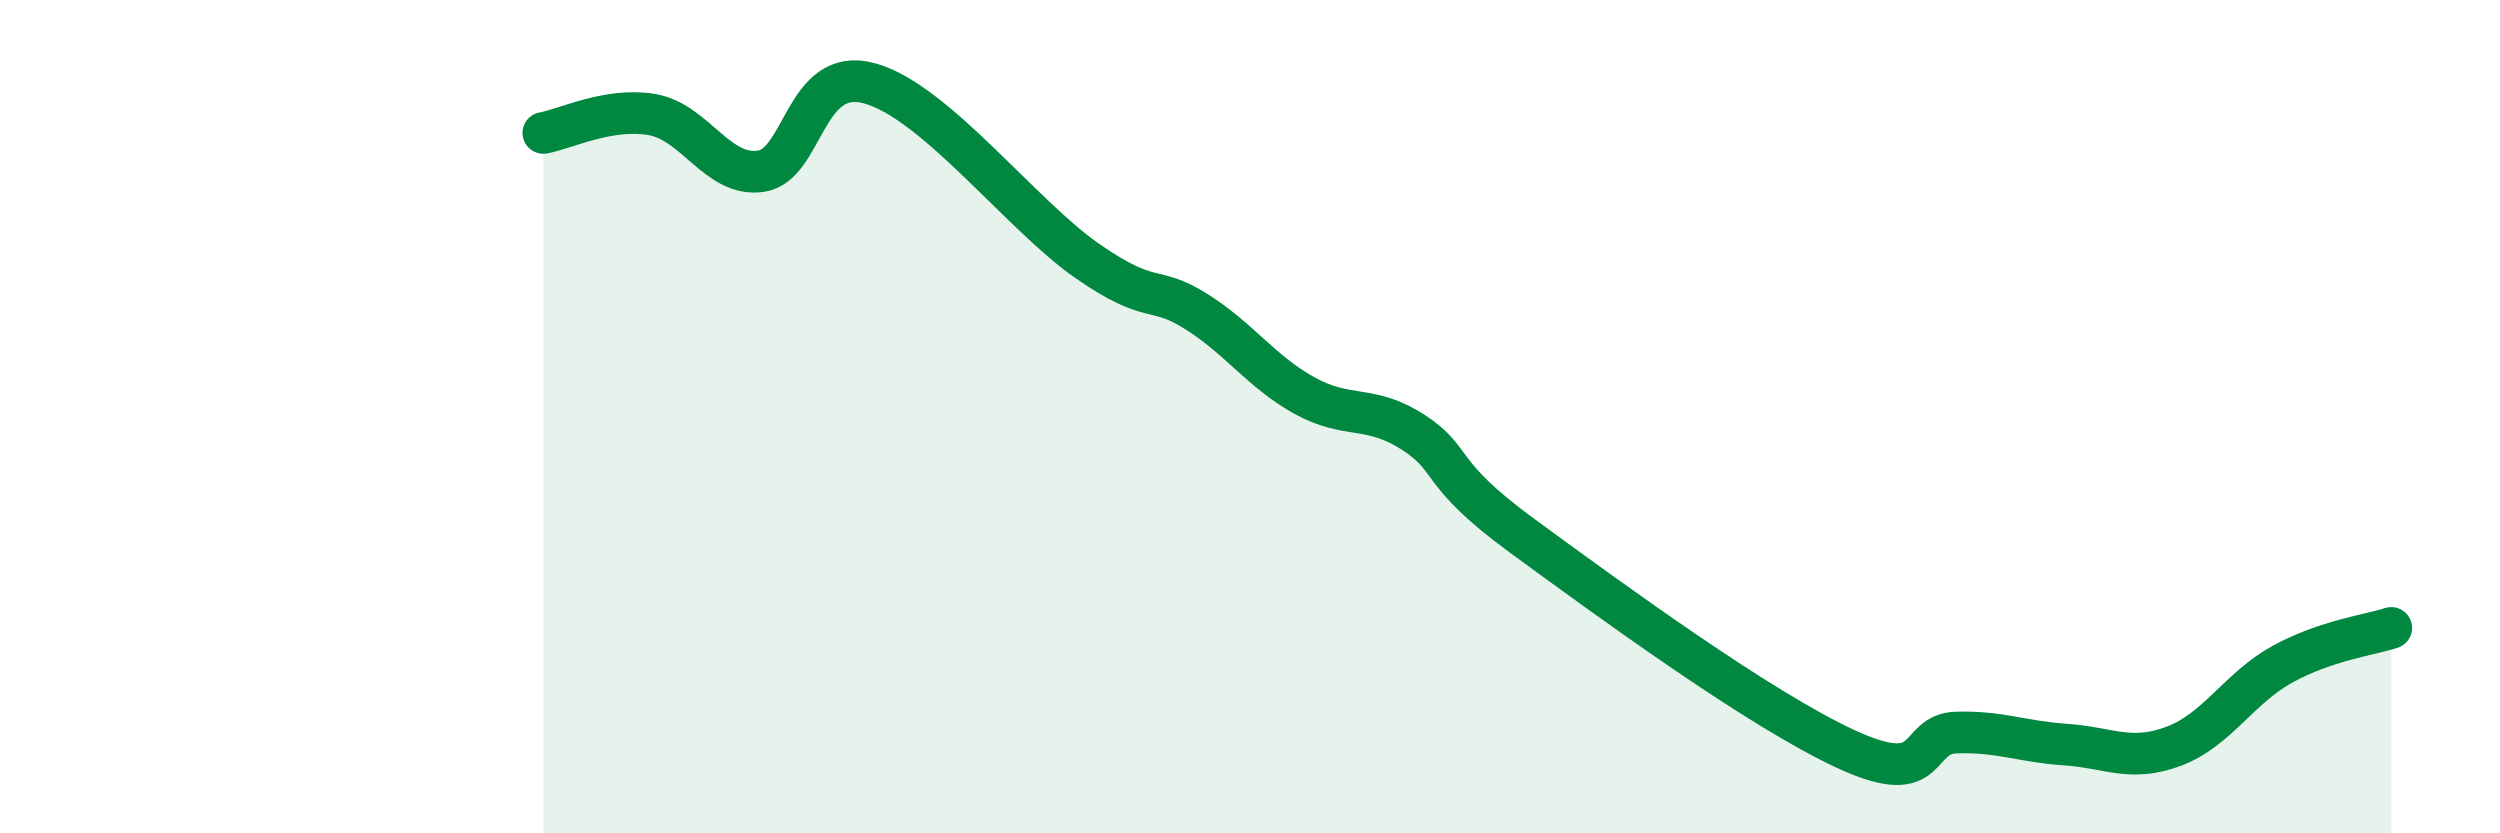
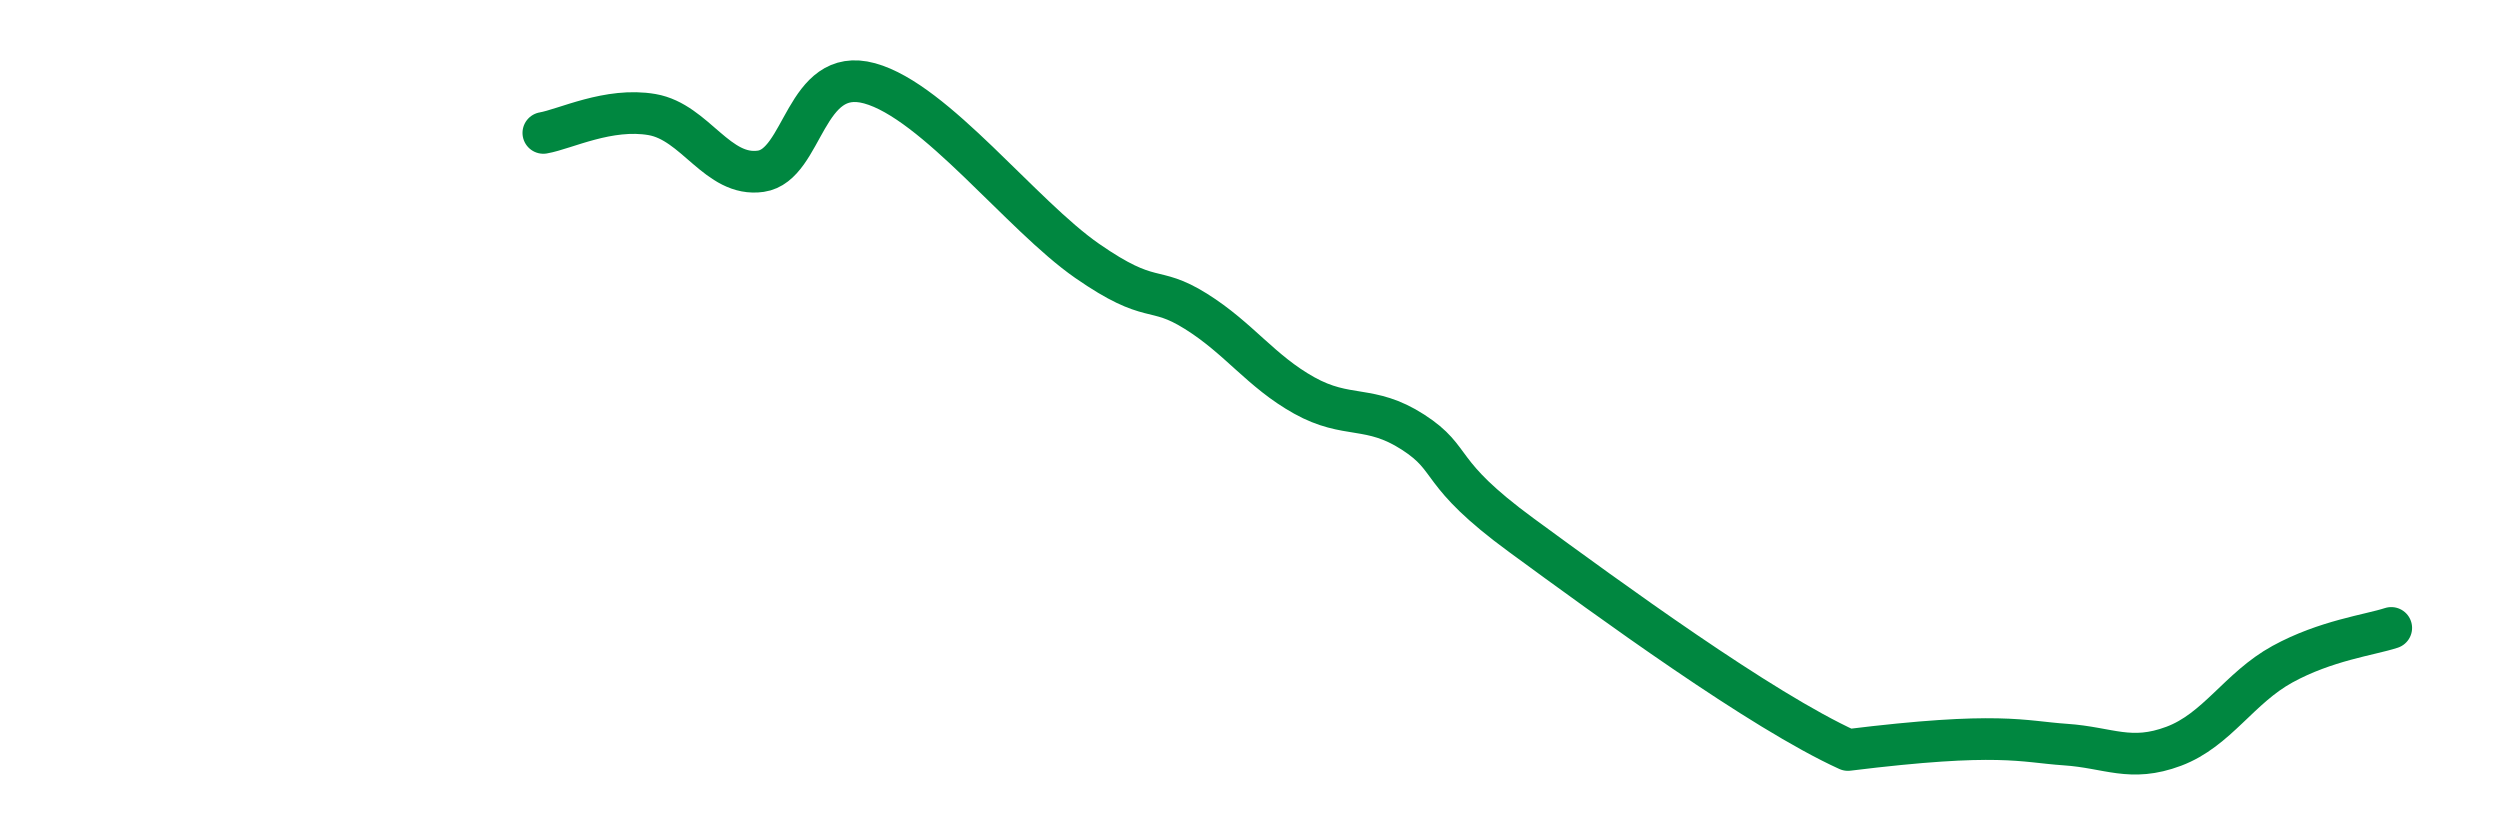
<svg xmlns="http://www.w3.org/2000/svg" width="60" height="20" viewBox="0 0 60 20">
-   <path d="M 13.04,3.19 C 13.56,3.1 14.61,2.57 15.65,2.75 C 16.69,2.93 17.22,4.26 18.26,4.11 C 19.3,3.96 19.3,1.57 20.87,2 C 22.44,2.43 24.52,5.17 26.09,6.26 C 27.66,7.35 27.66,6.82 28.7,7.47 C 29.74,8.12 30.26,8.91 31.3,9.49 C 32.34,10.07 32.87,9.7 33.91,10.37 C 34.95,11.04 34.43,11.32 36.52,12.85 C 38.61,14.38 42.26,17.05 44.35,18 C 46.44,18.95 45.92,17.61 46.96,17.58 C 48,17.55 48.53,17.8 49.57,17.87 C 50.61,17.94 51.13,18.3 52.17,17.91 C 53.21,17.52 53.74,16.51 54.78,15.94 C 55.82,15.37 56.87,15.24 57.39,15.07L57.39 20L13.04 20Z" fill="#008740" opacity="0.1" stroke-linecap="round" stroke-linejoin="round" />
-   <path d="M 13.04,3.19 C 13.56,3.1 14.61,2.57 15.65,2.75 C 16.69,2.93 17.22,4.26 18.26,4.11 C 19.3,3.96 19.3,1.57 20.87,2 C 22.44,2.43 24.52,5.17 26.09,6.26 C 27.66,7.35 27.66,6.82 28.7,7.47 C 29.74,8.12 30.26,8.91 31.3,9.49 C 32.34,10.07 32.87,9.7 33.91,10.37 C 34.95,11.04 34.43,11.32 36.52,12.85 C 38.61,14.38 42.26,17.05 44.35,18 C 46.44,18.95 45.92,17.61 46.96,17.58 C 48,17.55 48.53,17.8 49.57,17.87 C 50.61,17.94 51.13,18.3 52.17,17.91 C 53.21,17.52 53.74,16.51 54.78,15.94 C 55.82,15.37 56.87,15.24 57.39,15.07" stroke="#008740" stroke-width="1" fill="none" stroke-linecap="round" stroke-linejoin="round" />
+   <path d="M 13.04,3.19 C 13.56,3.1 14.61,2.57 15.65,2.75 C 16.69,2.93 17.22,4.26 18.26,4.11 C 19.3,3.96 19.3,1.57 20.87,2 C 22.44,2.43 24.52,5.17 26.09,6.26 C 27.66,7.35 27.66,6.82 28.7,7.47 C 29.74,8.12 30.26,8.91 31.3,9.49 C 32.34,10.07 32.87,9.7 33.91,10.37 C 34.95,11.04 34.43,11.32 36.52,12.85 C 38.61,14.38 42.26,17.05 44.35,18 C 48,17.55 48.53,17.8 49.57,17.87 C 50.61,17.94 51.13,18.3 52.17,17.91 C 53.21,17.52 53.74,16.51 54.78,15.94 C 55.82,15.37 56.87,15.24 57.39,15.07" stroke="#008740" stroke-width="1" fill="none" stroke-linecap="round" stroke-linejoin="round" />
</svg>